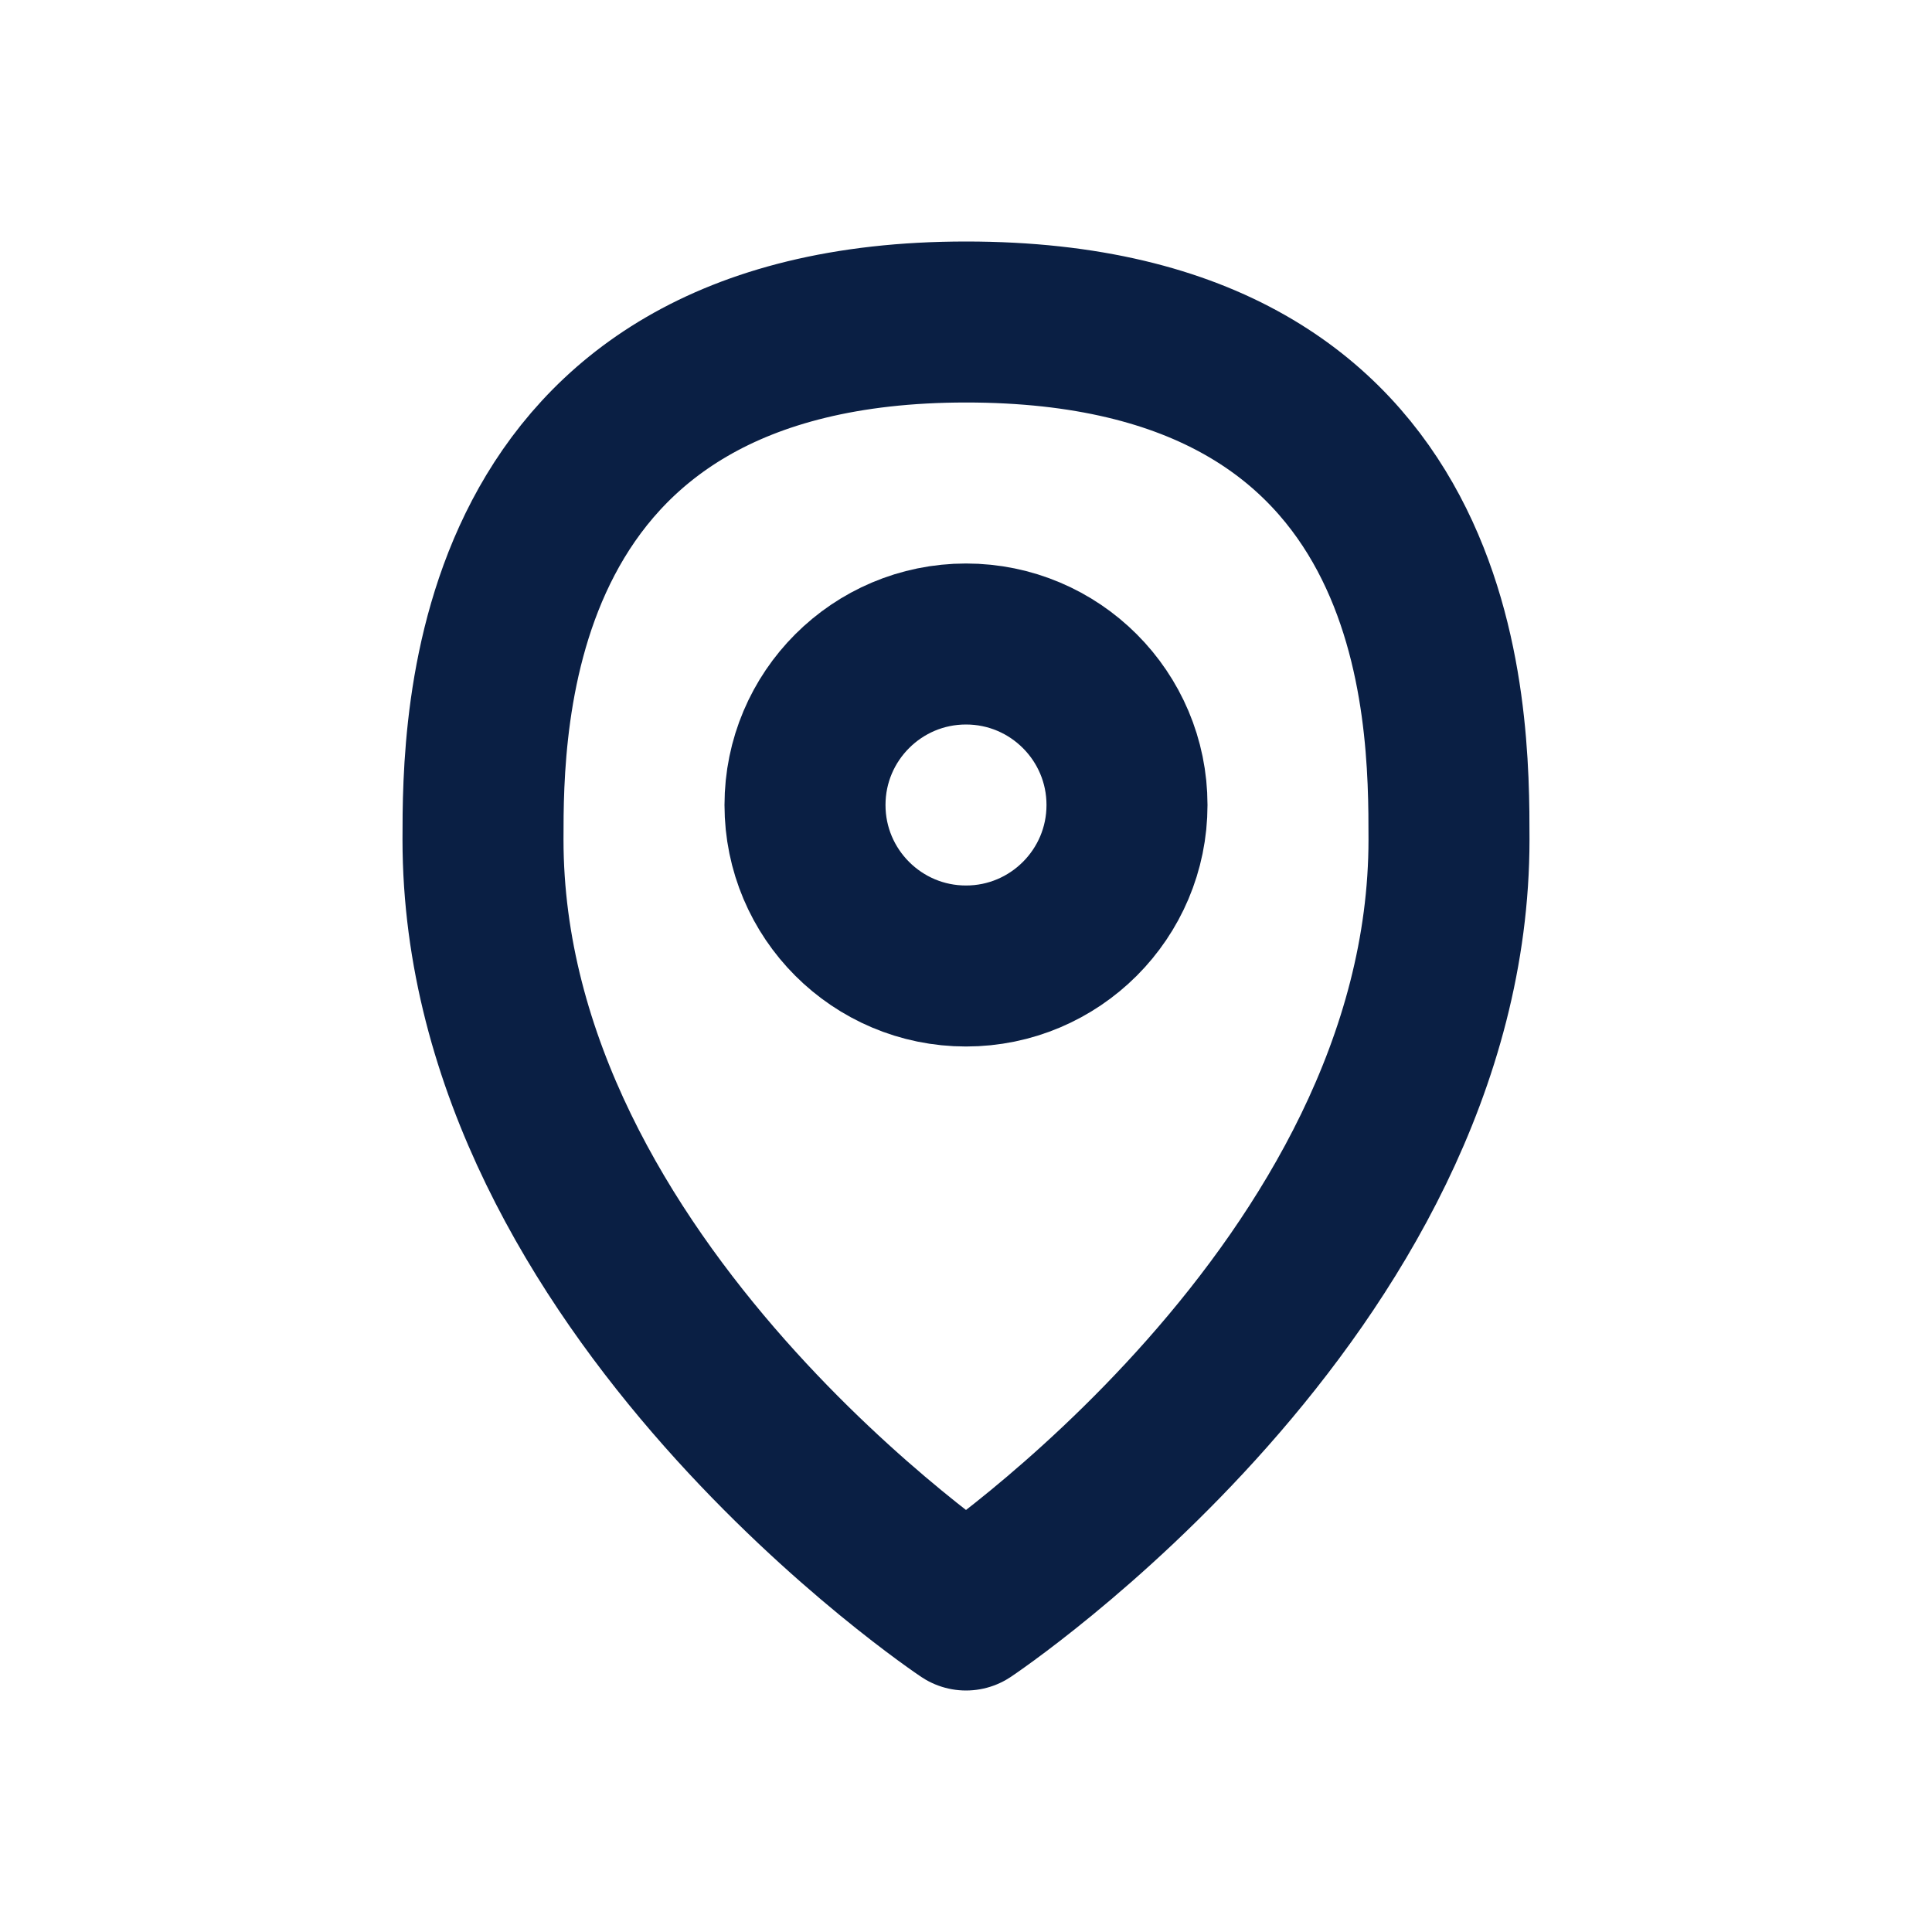
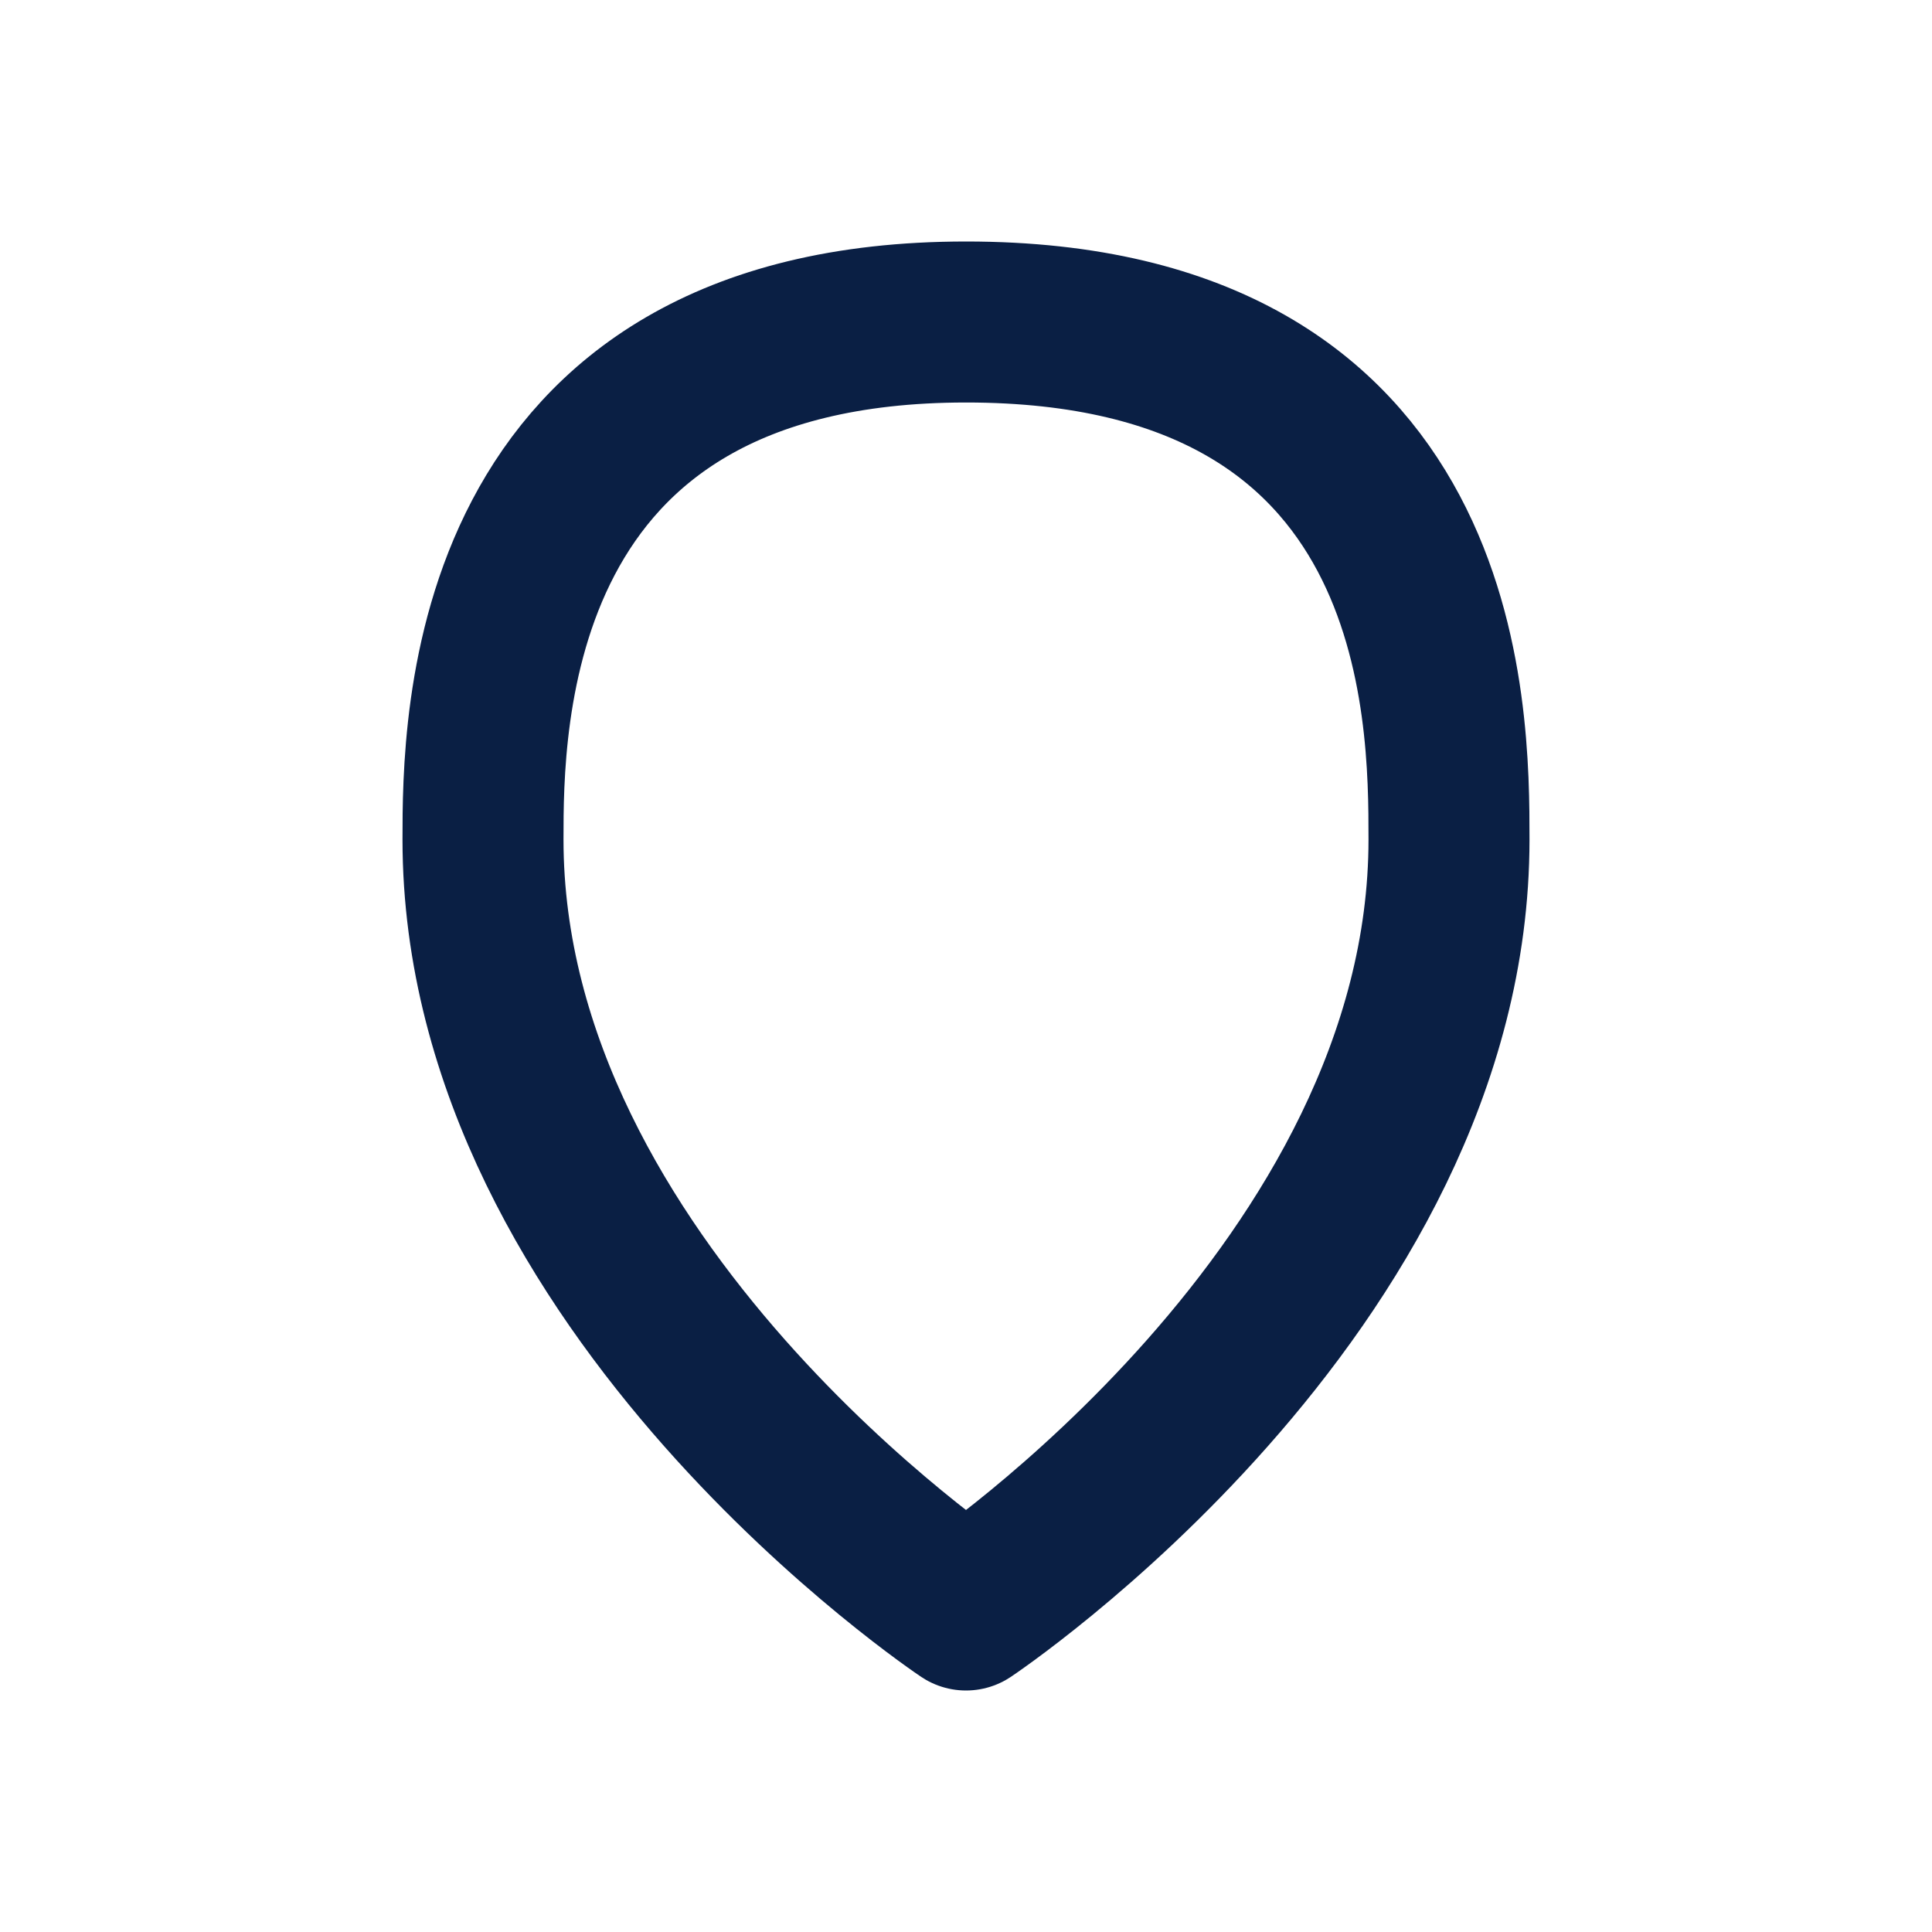
<svg xmlns="http://www.w3.org/2000/svg" width="24" height="24" viewBox="0 0 24 24" fill="none">
  <path fill-rule="evenodd" clip-rule="evenodd" d="M12 20C12 20 6 16 6 10.429C6 9 6 4 12 4C18 4 18 8.857 18 10.429C18 16 12 20 12 20Z" stroke="#0A1F44" stroke-width="2" stroke-linecap="round" stroke-linejoin="round" />
-   <path fill-rule="evenodd" clip-rule="evenodd" d="M14 10C14 11.104 13.104 12 12 12C10.896 12 10 11.104 10 10C10 8.896 10.896 8 12 8C13.104 8 14 8.896 14 10Z" stroke="#0A1F44" stroke-width="2" stroke-linecap="round" stroke-linejoin="round" />
</svg>